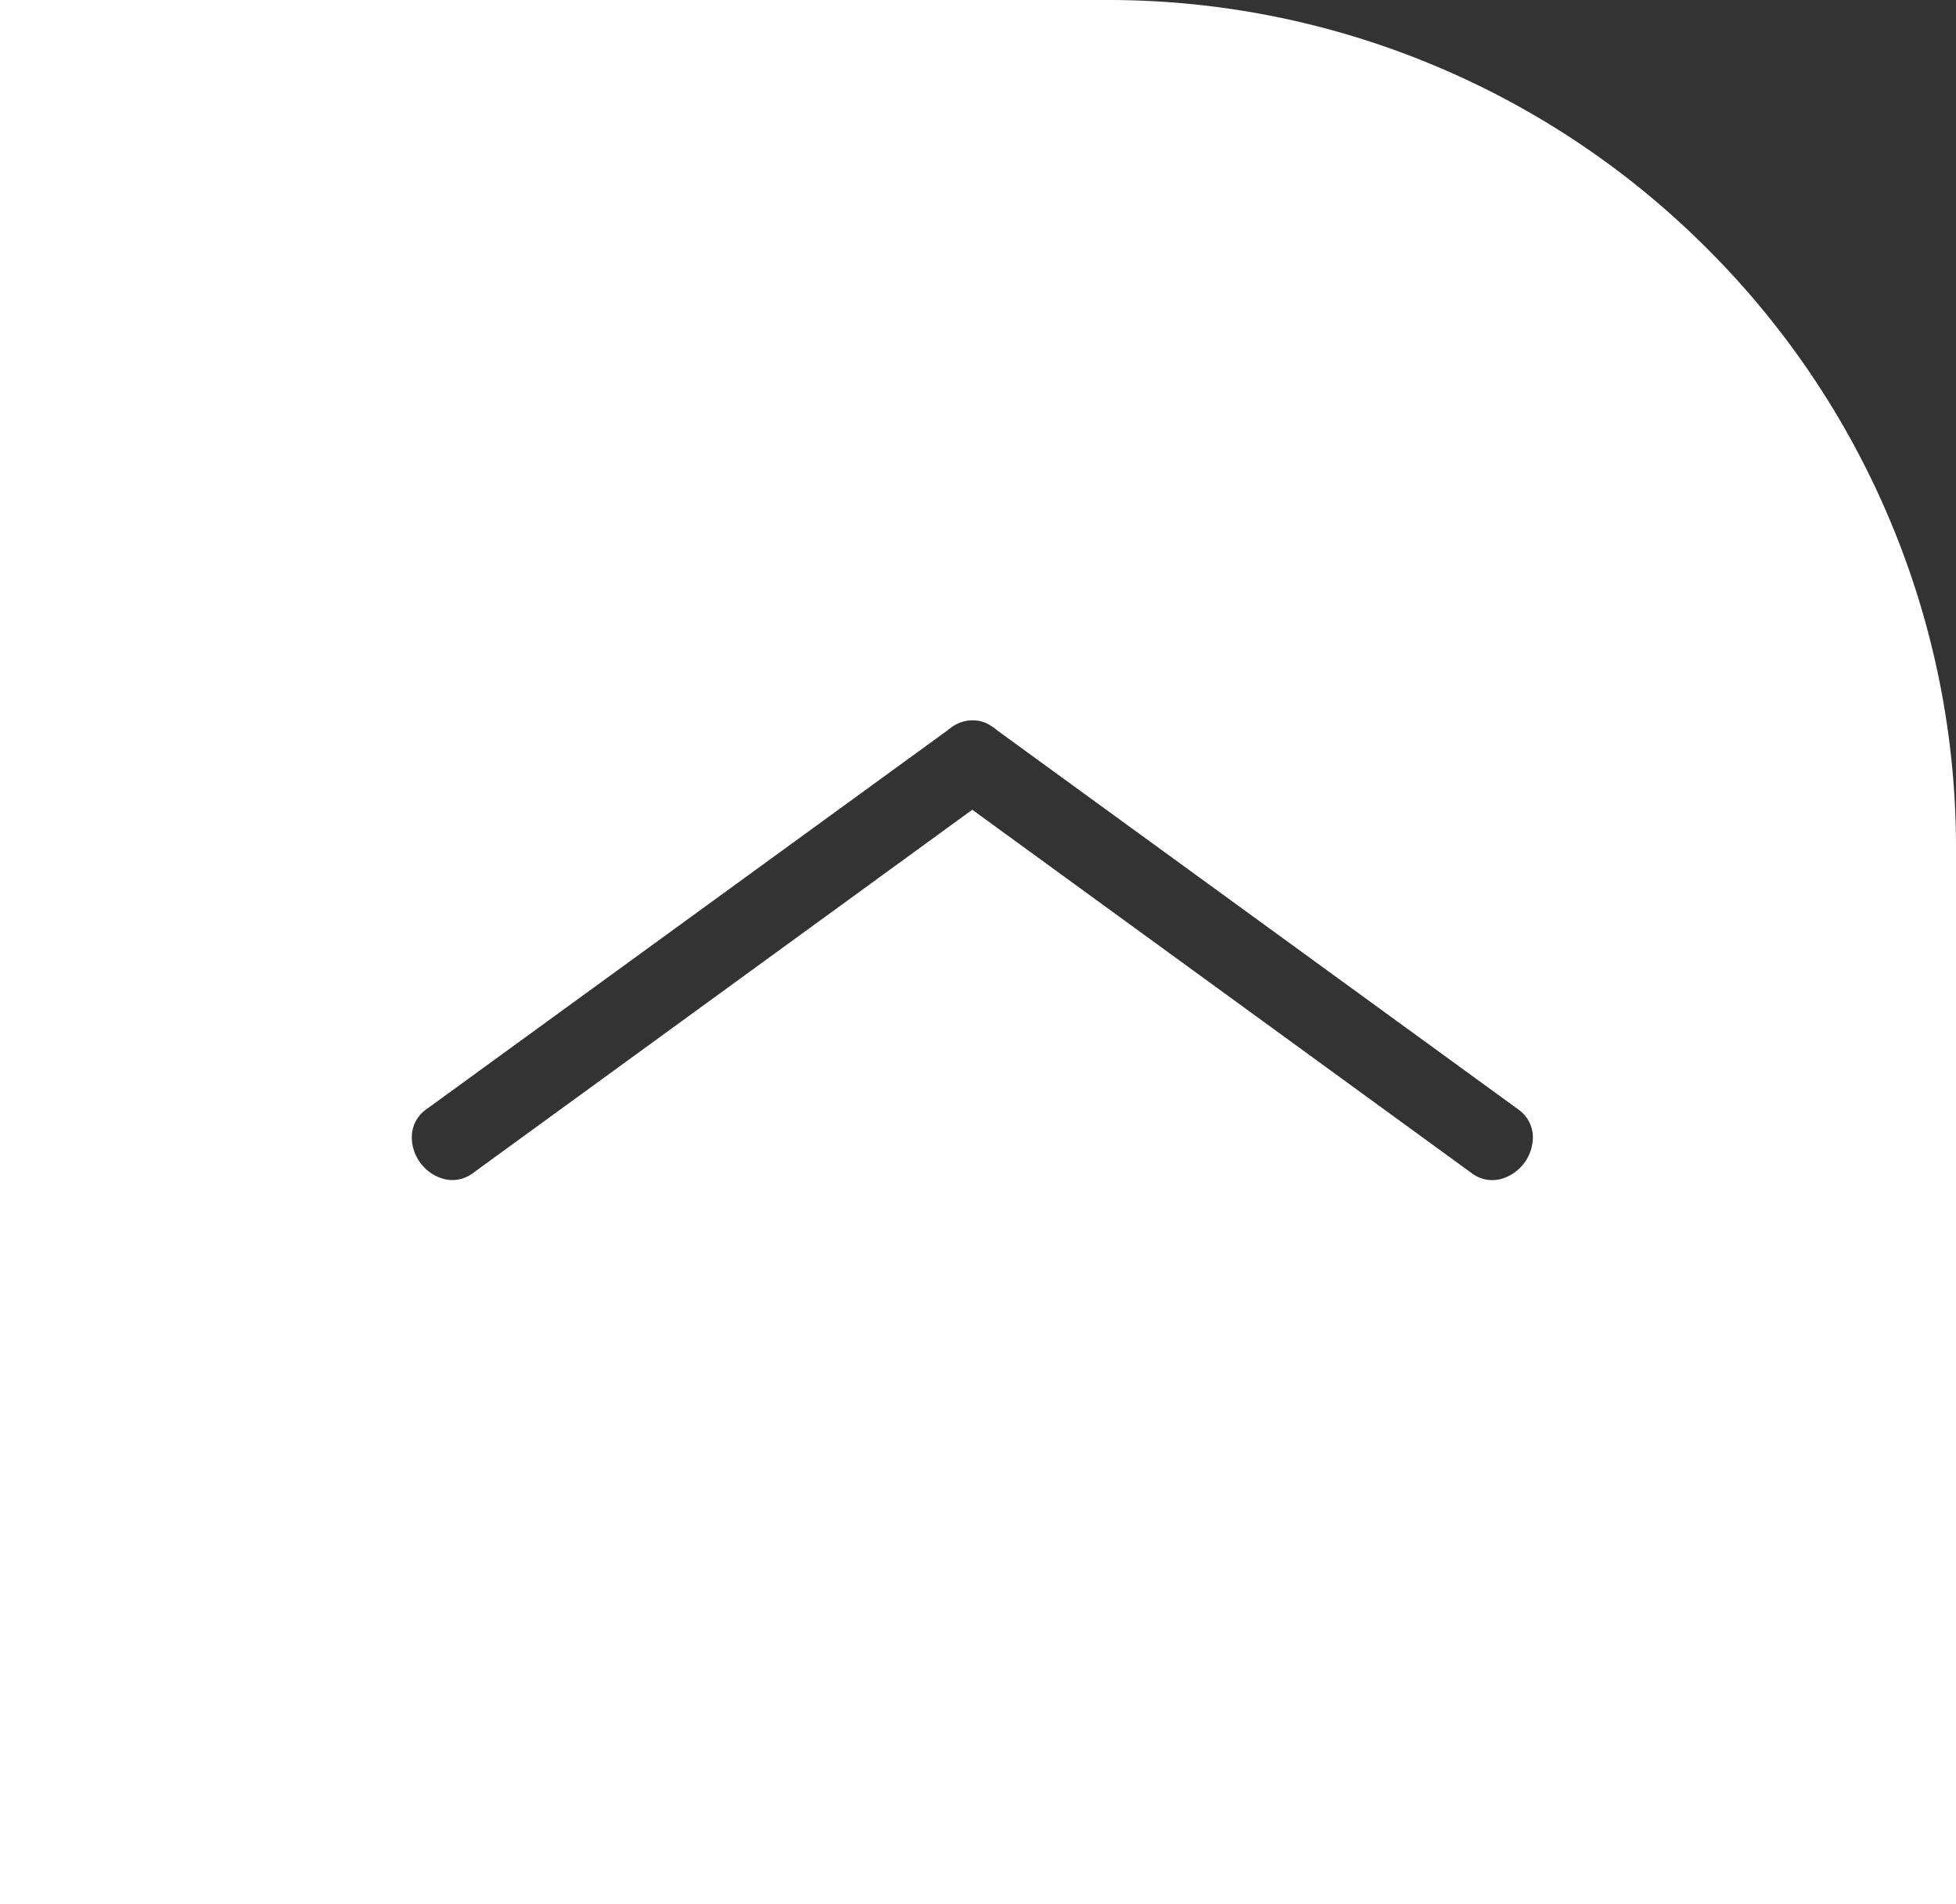
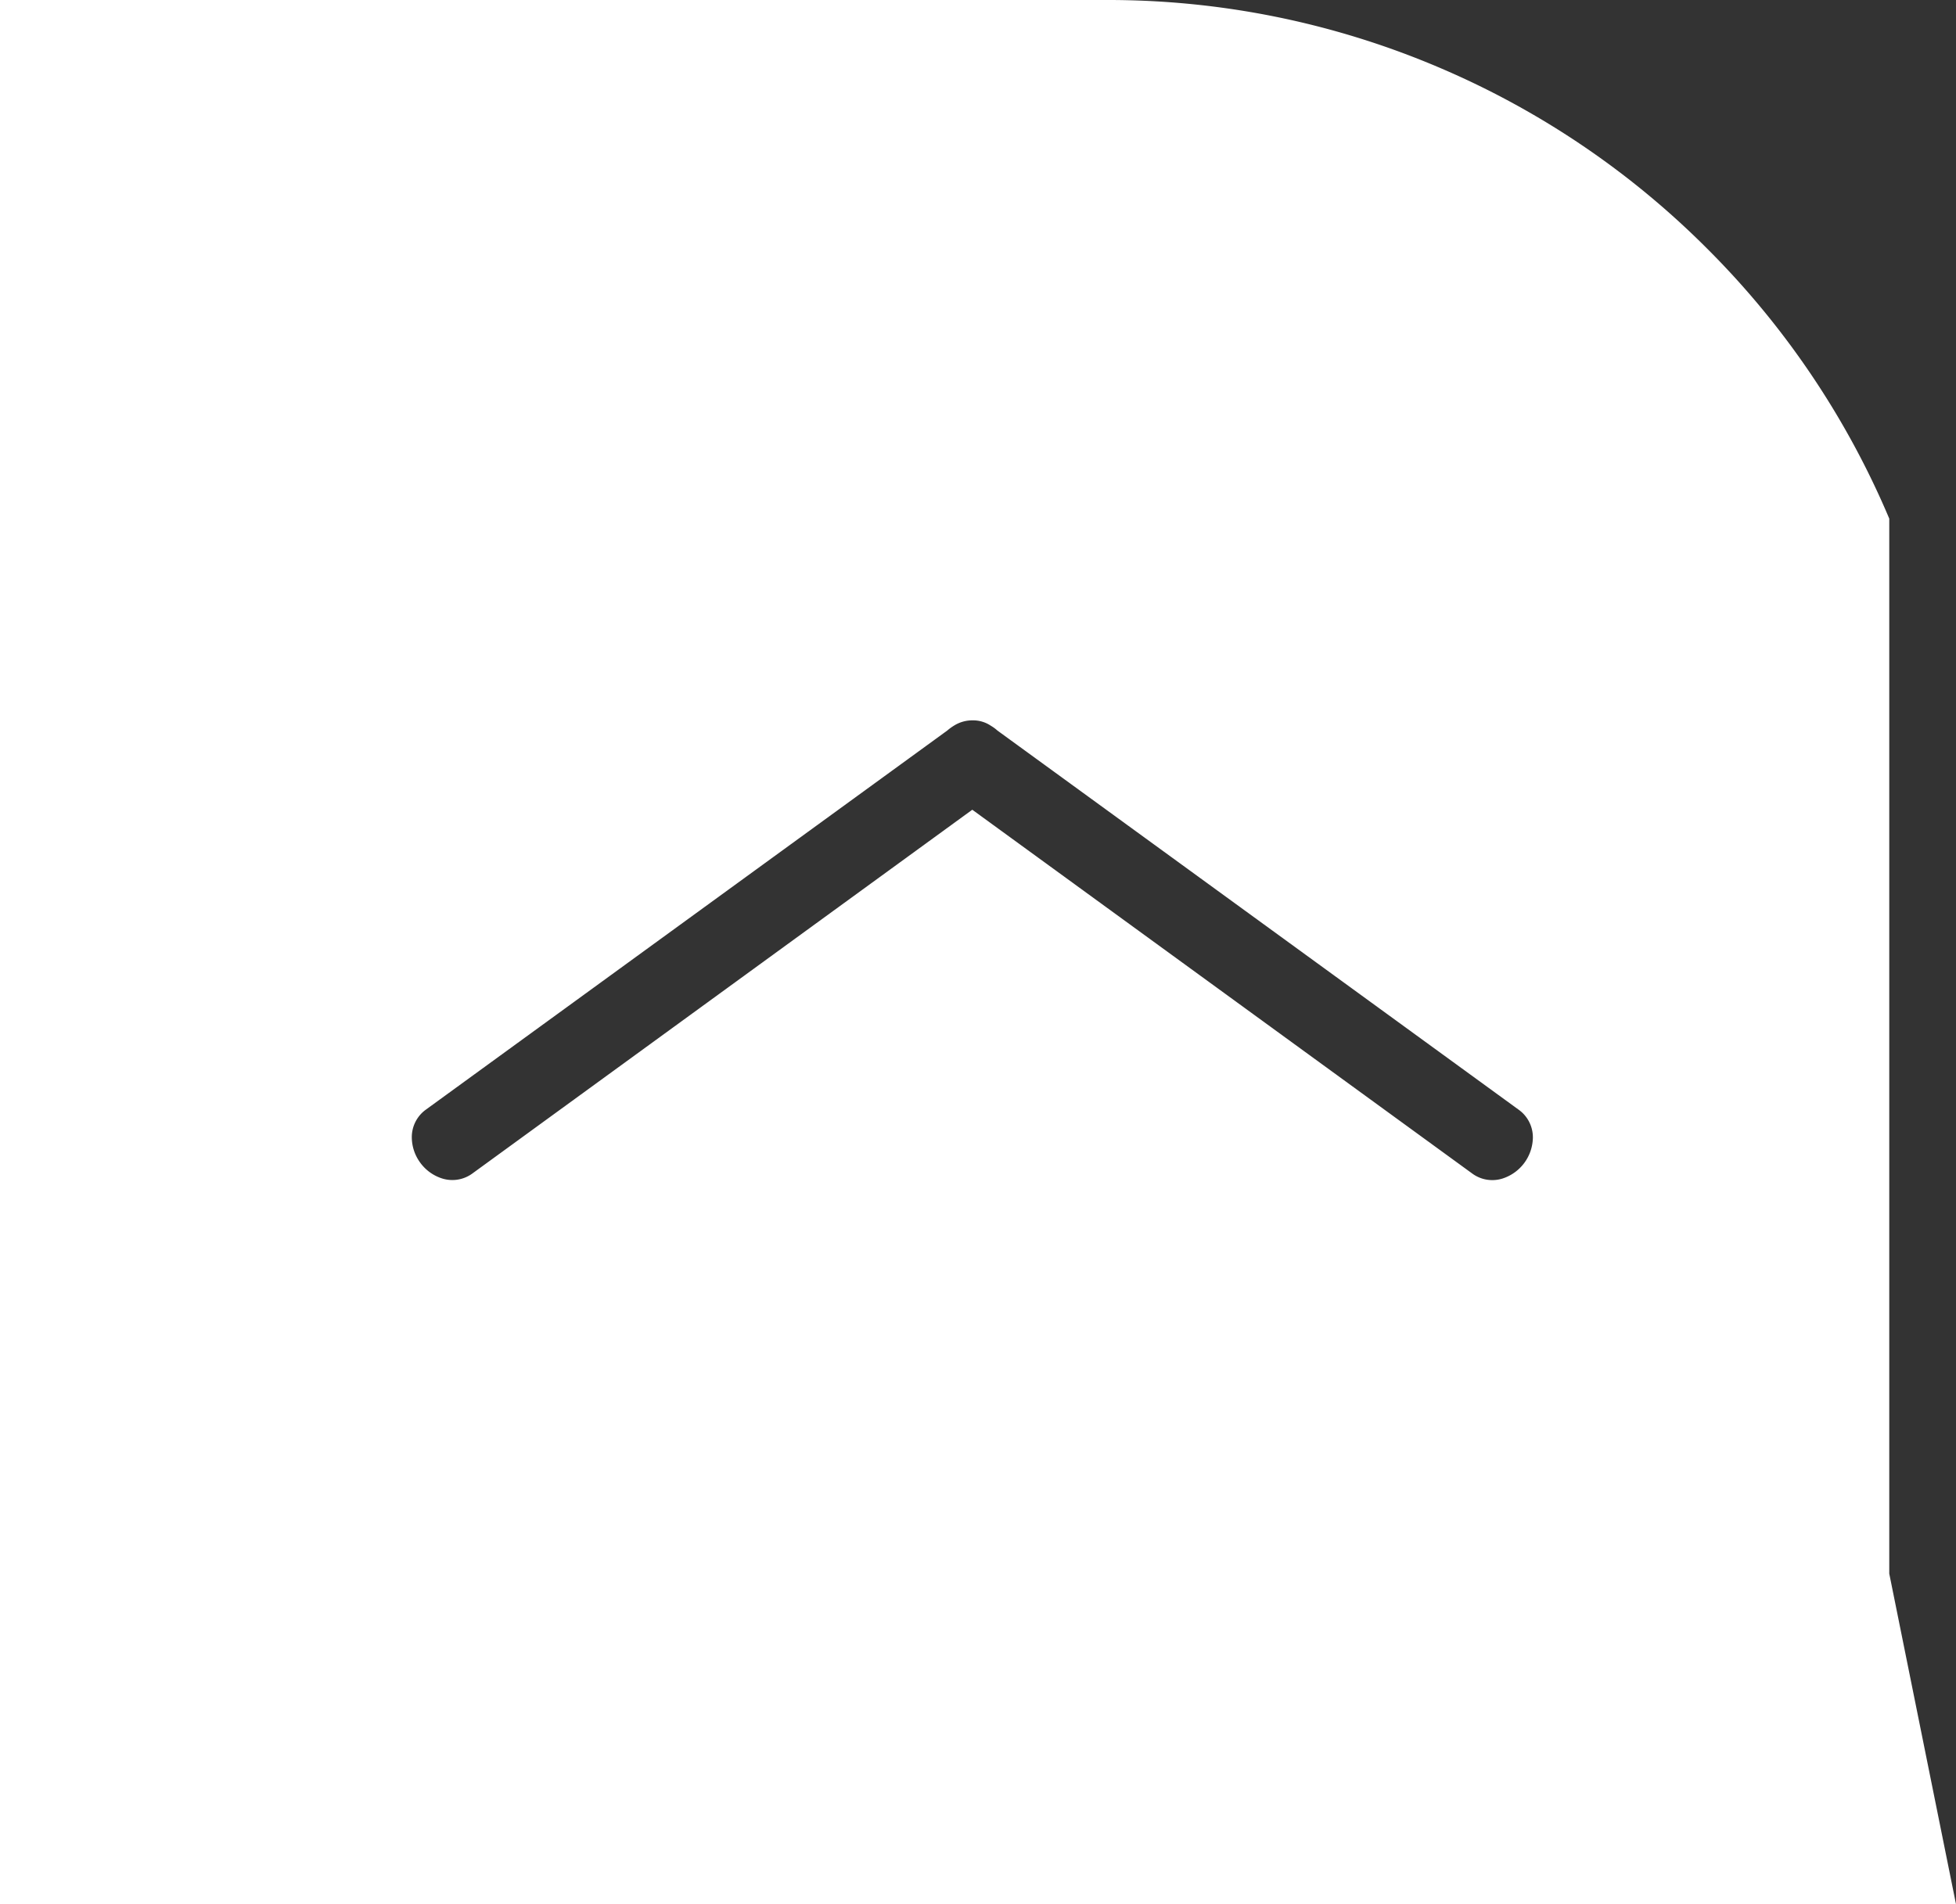
<svg xmlns="http://www.w3.org/2000/svg" width="152" height="148.001" viewBox="0 0 152 148.001">
  <rect x="0" y="0" width="152" height="148.001" fill="#333333" stroke="none" />
  <g id="up_arrow" data-name="up arrow" transform="translate(-6737 14638)">
-     <path id="Subtraction_8" data-name="Subtraction 8" d="M-1921-1231h-152v-148h86a65.588,65.588,0,0,1,25.69,5.187,65.78,65.78,0,0,1,20.979,14.144,65.783,65.783,0,0,1,14.145,20.979A65.585,65.585,0,0,1-1921-1313v82Zm-76.44-85.061,38.884,28.3a2.628,2.628,0,0,0,1.524.484,2.637,2.637,0,0,0,.789-.121,3.4,3.4,0,0,0,2.362-3.169v-.059a2.638,2.638,0,0,0-1.062-2.092l-40.547-29.5a3.1,3.1,0,0,0-.523-.381,2.458,2.458,0,0,0-1.365-.412h-.061a2.674,2.674,0,0,0-1.427.411,4,4,0,0,0-.523.381l-40.548,29.488a2.638,2.638,0,0,0-1.062,2.092,3.36,3.36,0,0,0,.65,2,3.357,3.357,0,0,0,1.711,1.236,2.637,2.637,0,0,0,.788.12,2.632,2.632,0,0,0,1.525-.484l38.885-28.3Z" transform="translate(8810 -13259)" fill="#fff" />
+     <path id="Subtraction_8" data-name="Subtraction 8" d="M-1921-1231h-152v-148h86a65.588,65.588,0,0,1,25.69,5.187,65.78,65.78,0,0,1,20.979,14.144,65.783,65.783,0,0,1,14.145,20.979v82Zm-76.44-85.061,38.884,28.3a2.628,2.628,0,0,0,1.524.484,2.637,2.637,0,0,0,.789-.121,3.4,3.4,0,0,0,2.362-3.169v-.059a2.638,2.638,0,0,0-1.062-2.092l-40.547-29.5a3.1,3.1,0,0,0-.523-.381,2.458,2.458,0,0,0-1.365-.412h-.061a2.674,2.674,0,0,0-1.427.411,4,4,0,0,0-.523.381l-40.548,29.488a2.638,2.638,0,0,0-1.062,2.092,3.36,3.36,0,0,0,.65,2,3.357,3.357,0,0,0,1.711,1.236,2.637,2.637,0,0,0,.788.12,2.632,2.632,0,0,0,1.525-.484l38.885-28.3Z" transform="translate(8810 -13259)" fill="#fff" />
  </g>
</svg>